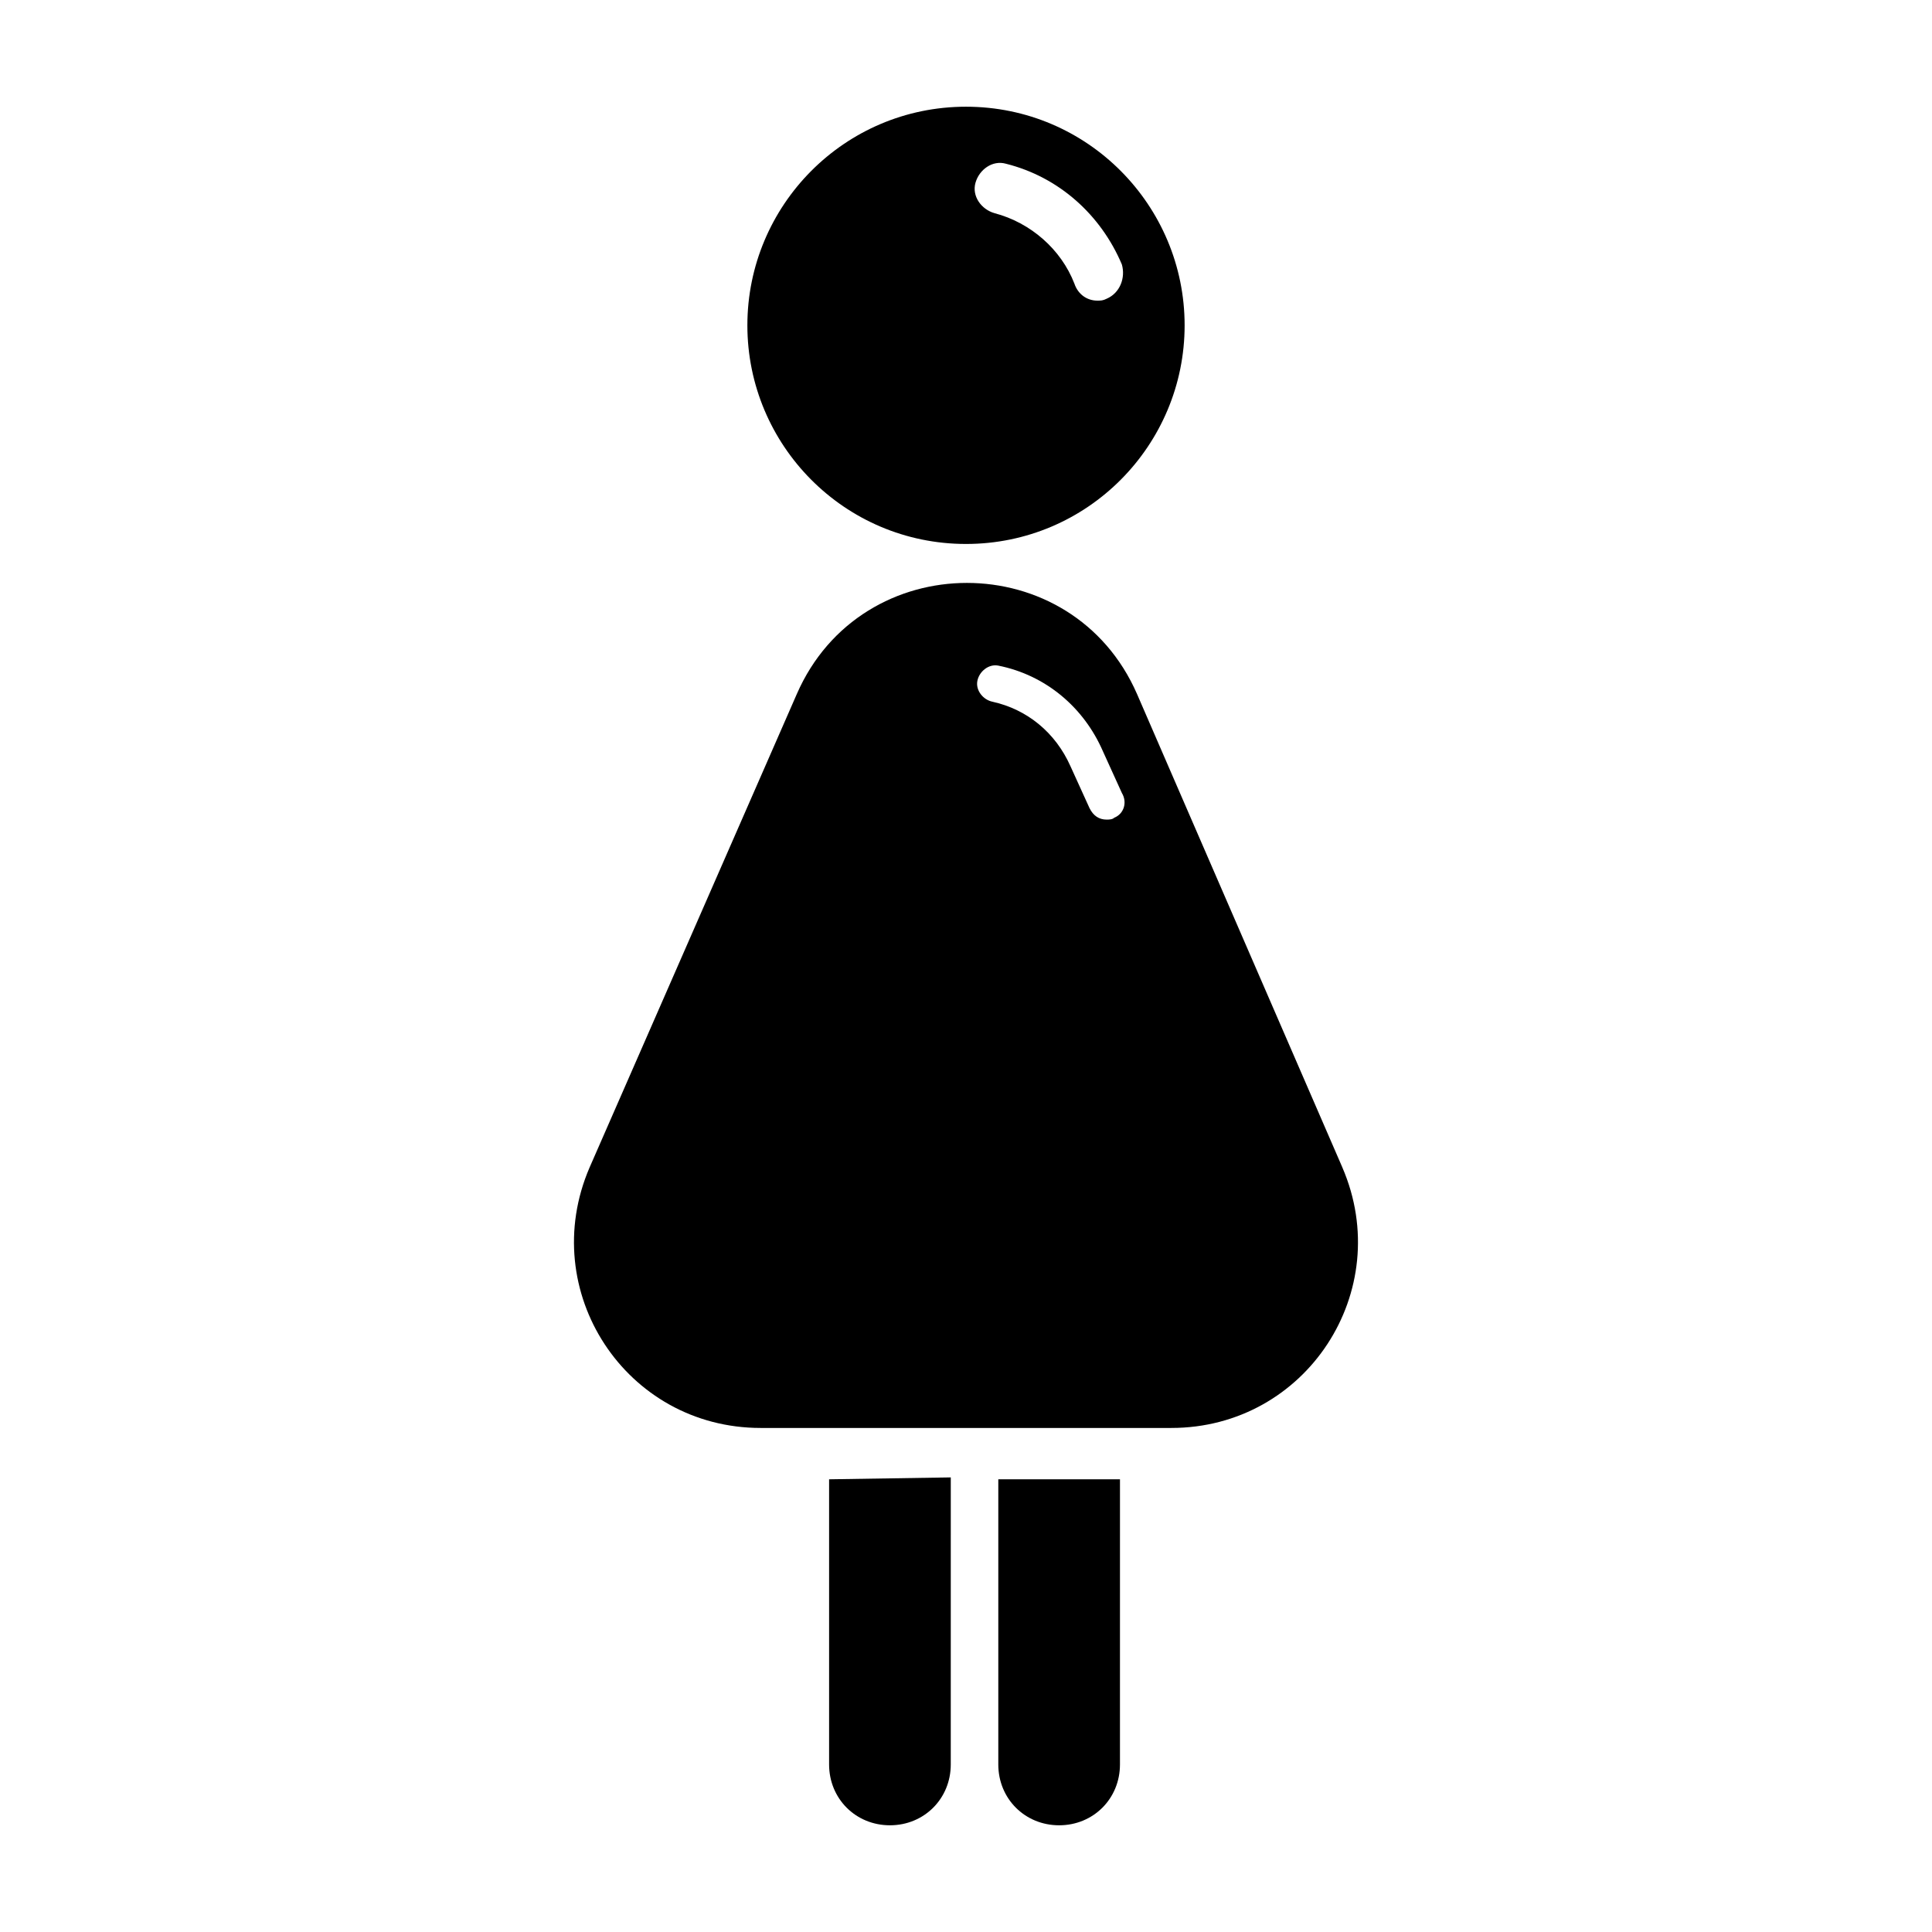
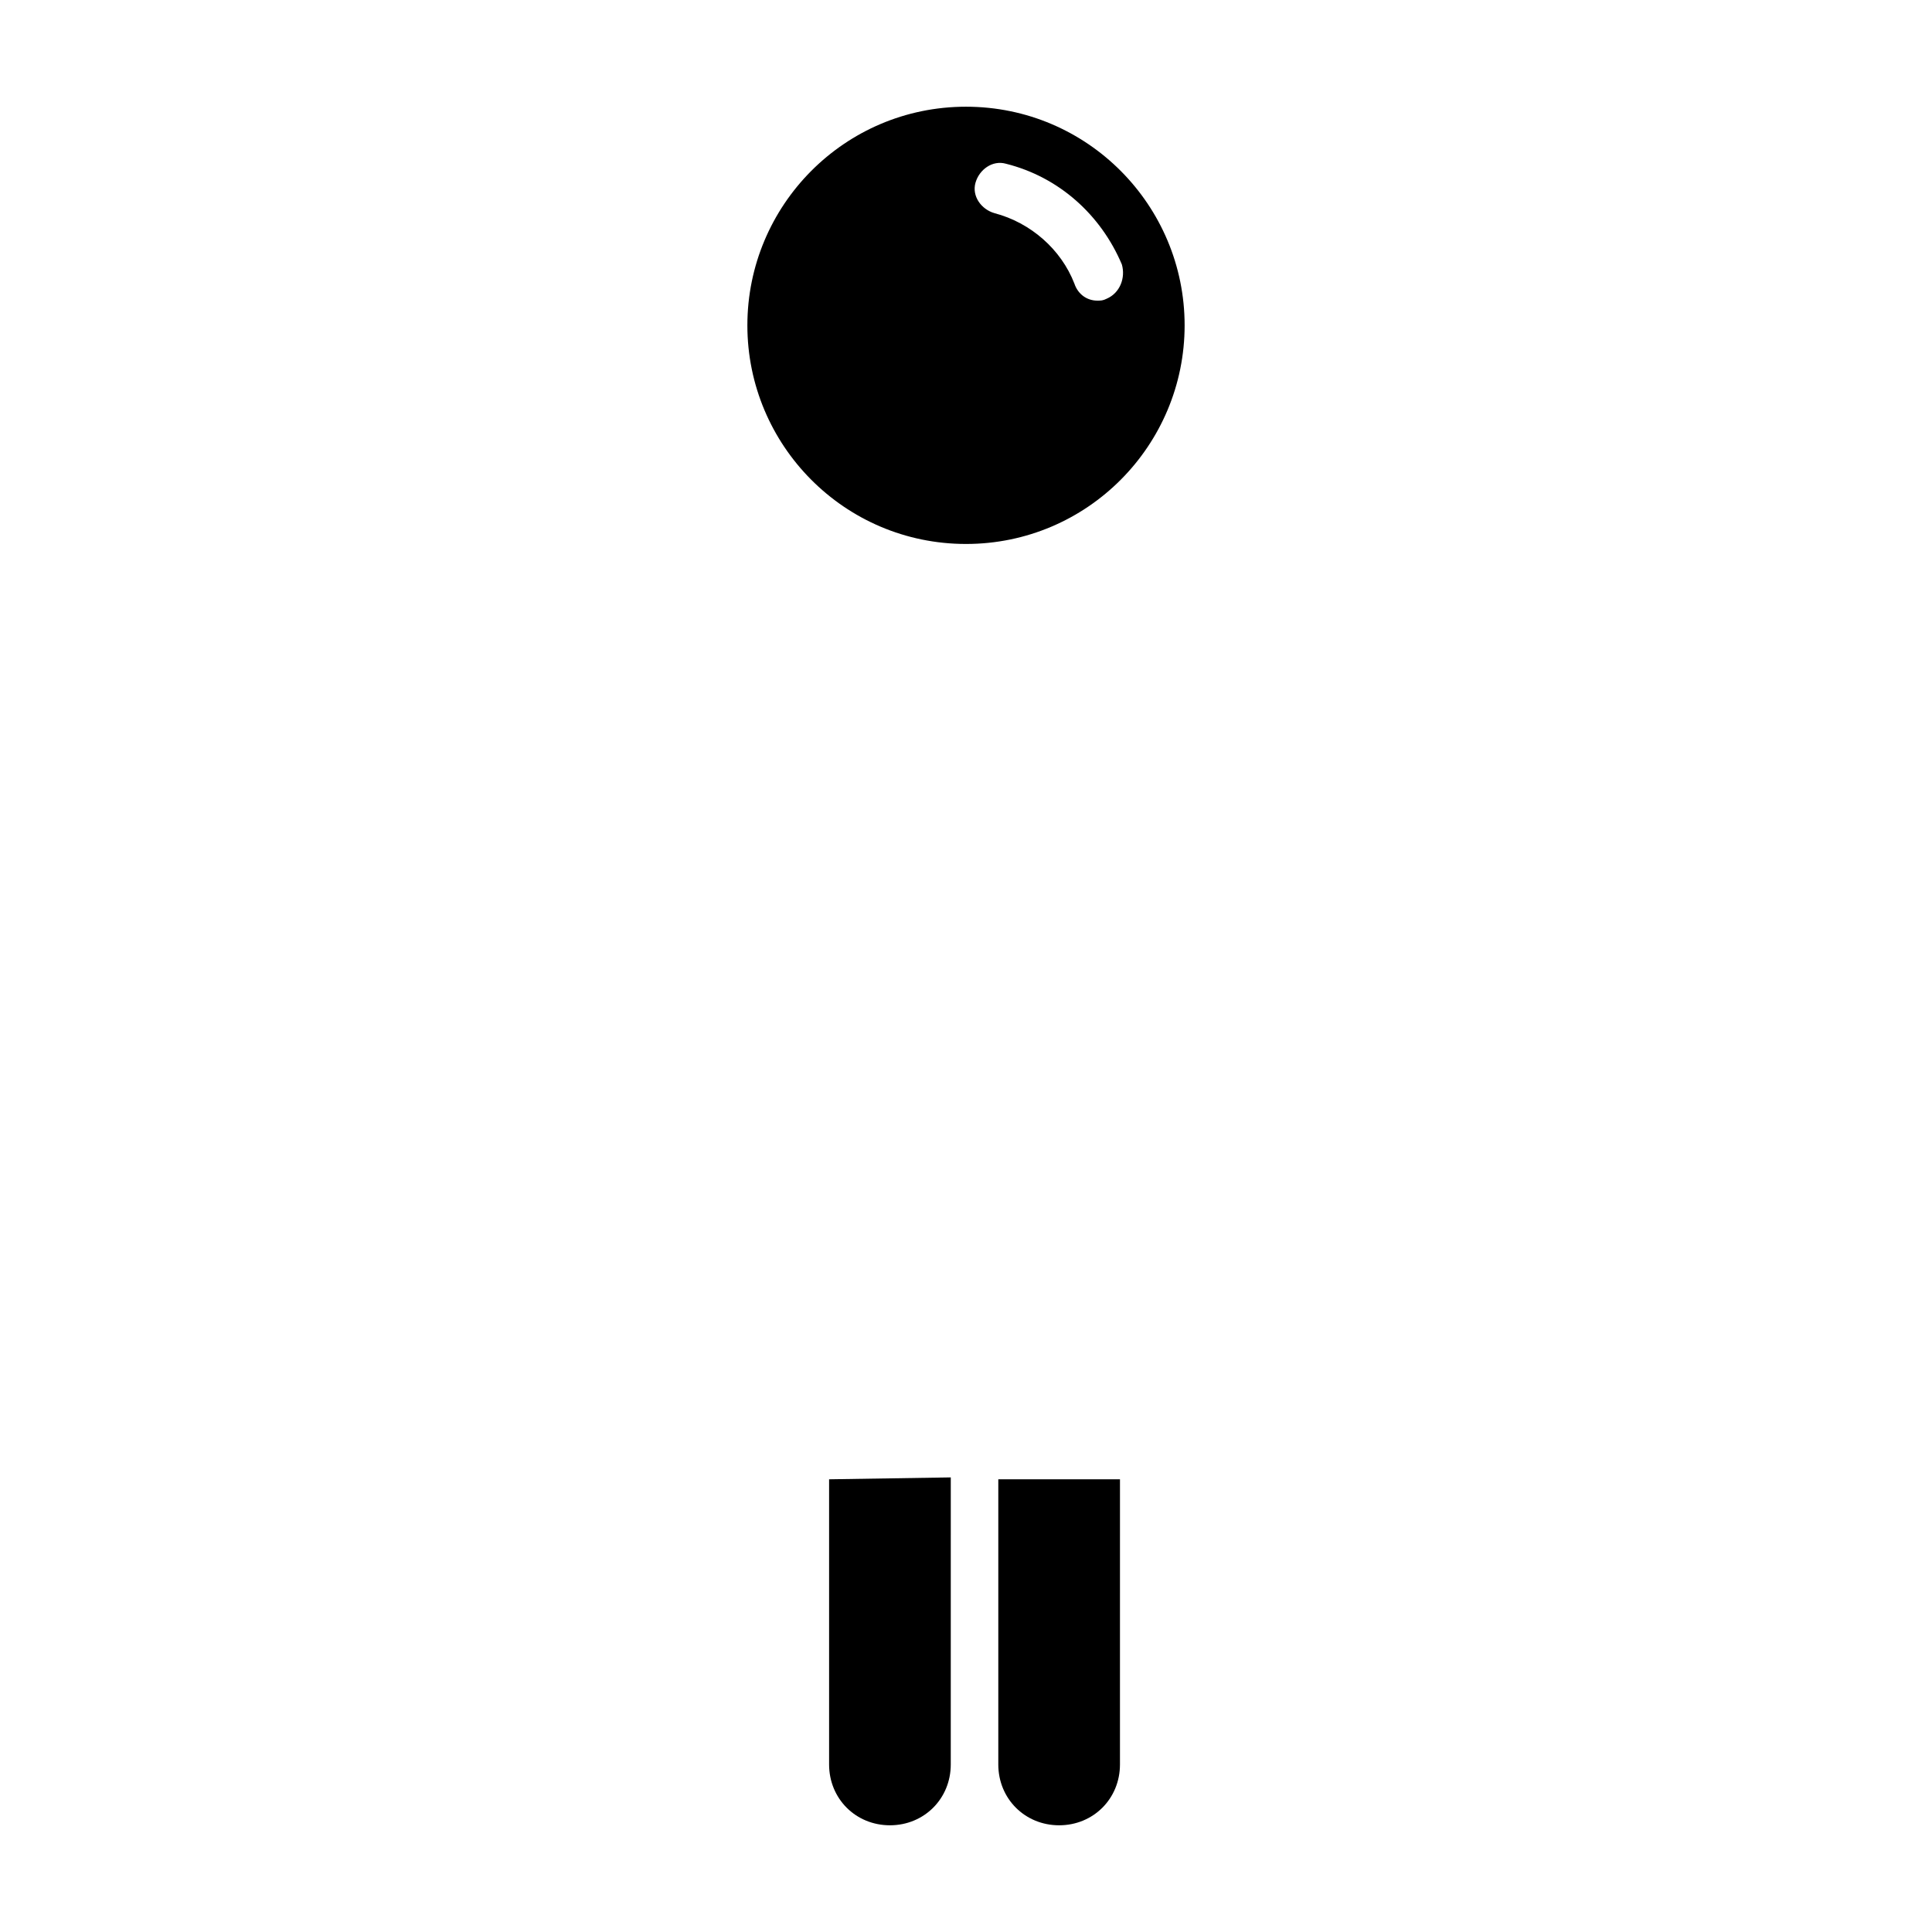
<svg xmlns="http://www.w3.org/2000/svg" fill="#000000" width="800px" height="800px" version="1.1" viewBox="144 144 512 512">
  <g>
    <path d="m400 172.28c-32.242 0-57.938 26.199-57.938 57.938-0.004 31.738 25.691 57.938 57.938 57.938 32.242 0 57.938-26.199 57.938-57.938 0-31.738-25.695-57.938-57.938-57.938zm37.281 50.883c-1.008 0.504-1.512 0.504-2.519 0.504-2.519 0-5.039-1.512-6.047-4.535-3.527-9.07-11.586-16.121-21.16-18.641-3.527-1.008-6.047-4.535-5.039-8.062 1.008-3.527 4.535-6.047 8.062-5.039 14.105 3.527 25.191 13.602 30.73 26.703 1.012 3.531-0.5 7.559-4.027 9.07z" />
    <path d="m408.56 536.03v75.57c0 9.07 7.055 16.121 16.121 16.121 9.07 0 16.121-7.055 16.121-16.121l0.004-75.57" />
    <path d="m363.72 536.03v75.57c0 9.07 7.055 16.121 16.121 16.121 9.07 0 16.121-7.055 16.121-16.121l0.004-76.074" />
-     <path d="m499.75 453.4-54.414-125.45c-17.129-39.297-73.051-39.297-90.184 0l-54.91 125.45c-14.105 32.746 9.574 69.023 45.344 69.023h108.82c35.766 0 59.445-36.277 45.34-69.023zm-60.457-92.699c-0.504 0.504-1.512 0.504-2.016 0.504-2.016 0-3.527-1.008-4.535-3.023l-5.039-11.082c-4.031-9.07-11.586-15.113-20.656-17.129-2.519-0.504-4.535-3.023-4.031-5.543 0.504-2.519 3.023-4.535 5.543-4.031 12.594 2.519 22.672 11.082 27.711 22.672l5.039 11.082c1.512 2.519 0.504 5.543-2.016 6.551z" />
  </g>
</svg>